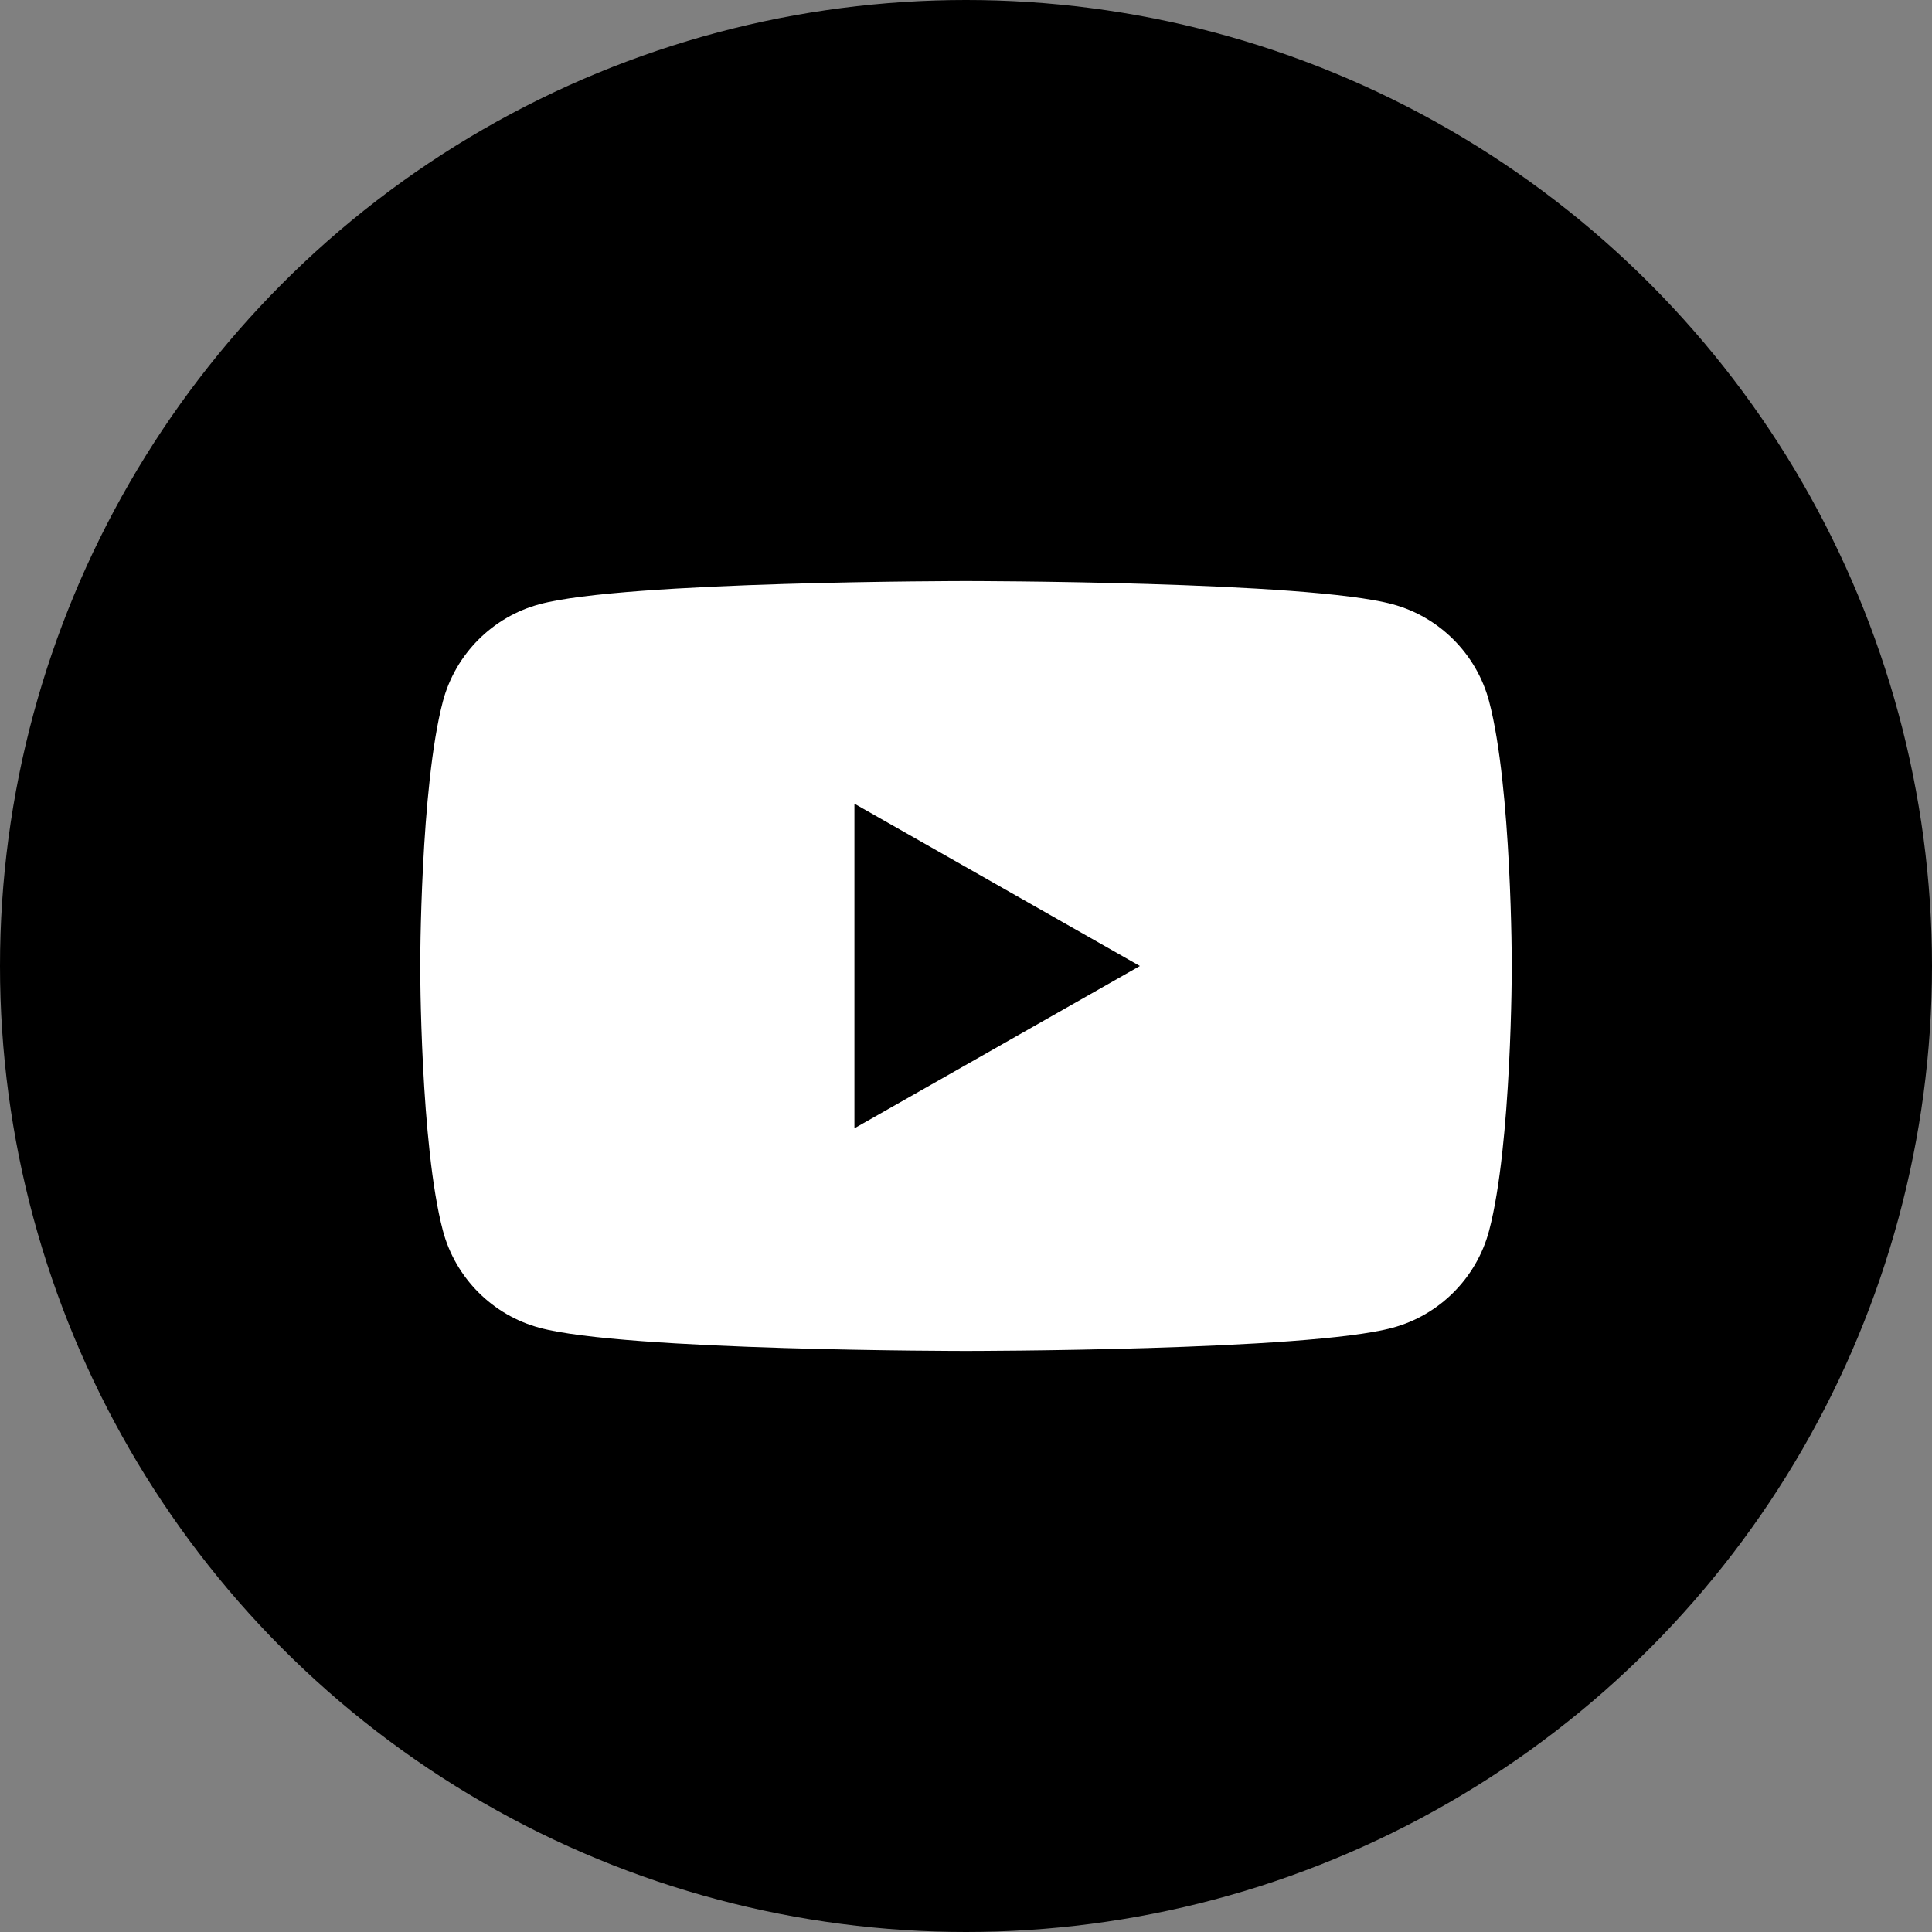
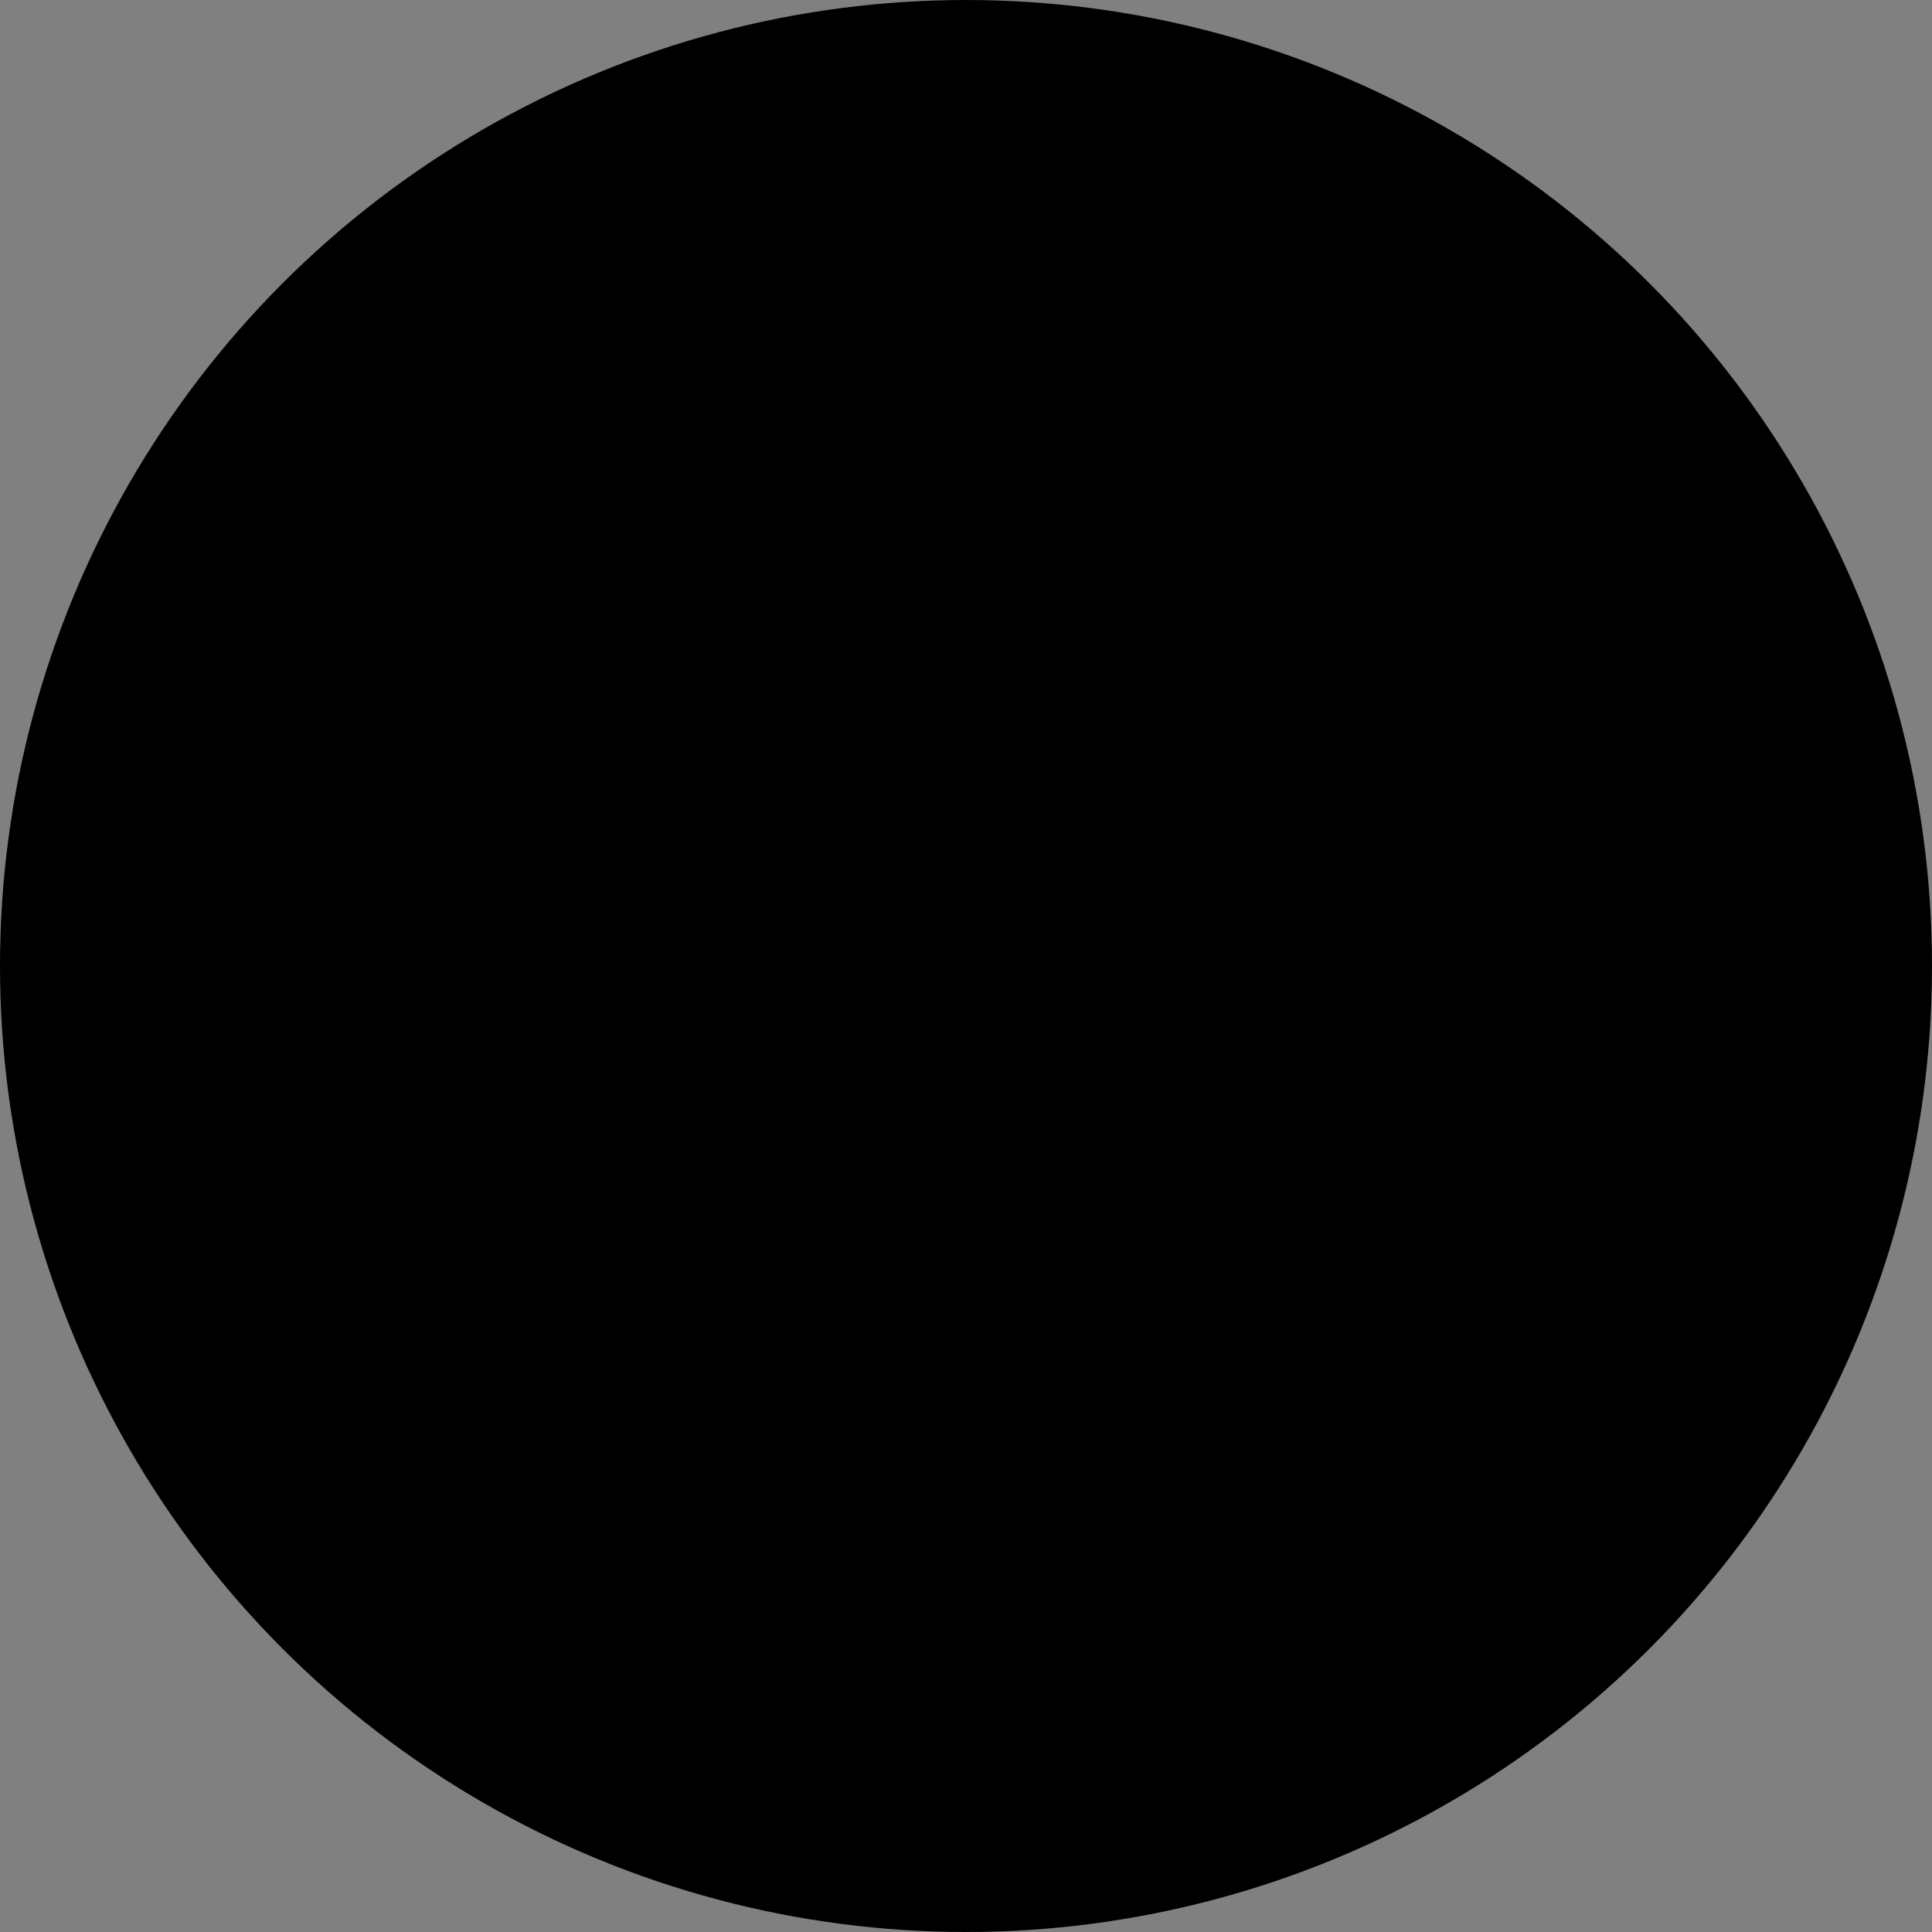
<svg xmlns="http://www.w3.org/2000/svg" version="1.1" id="レイヤー_1" x="0px" y="0px" width="400px" height="400px" viewBox="0 0 400 400" style="enable-background:new 0 0 400 400;" xml:space="preserve">
  <rect x="0" y="0" width="400" height="400" fill="#808080" stroke="none" />
  <style type="text/css">
	.st0{fill:#FFFFFF;}
</style>
  <circle cx="200" cy="200" r="200" />
-   <path class="st0" d="M308.3,145.2c-2.6-9.8-10.3-17.5-20-20.1c-17.6-4.8-88.3-4.8-88.3-4.8s-70.7,0-88.3,4.8  c-9.7,2.6-17.4,10.3-20,20.1C87,163,87,200,87,200s0,37,4.7,54.8c2.6,9.8,10.3,17.5,20,20.1c17.6,4.8,88.3,4.8,88.3,4.8  s70.7,0,88.3-4.8c9.7-2.6,17.4-10.3,20-20.1C313,237,313,200,313,200S313,163,308.3,145.2z M176.9,233.6v-67.2L236,200L176.9,233.6z  " />
</svg>